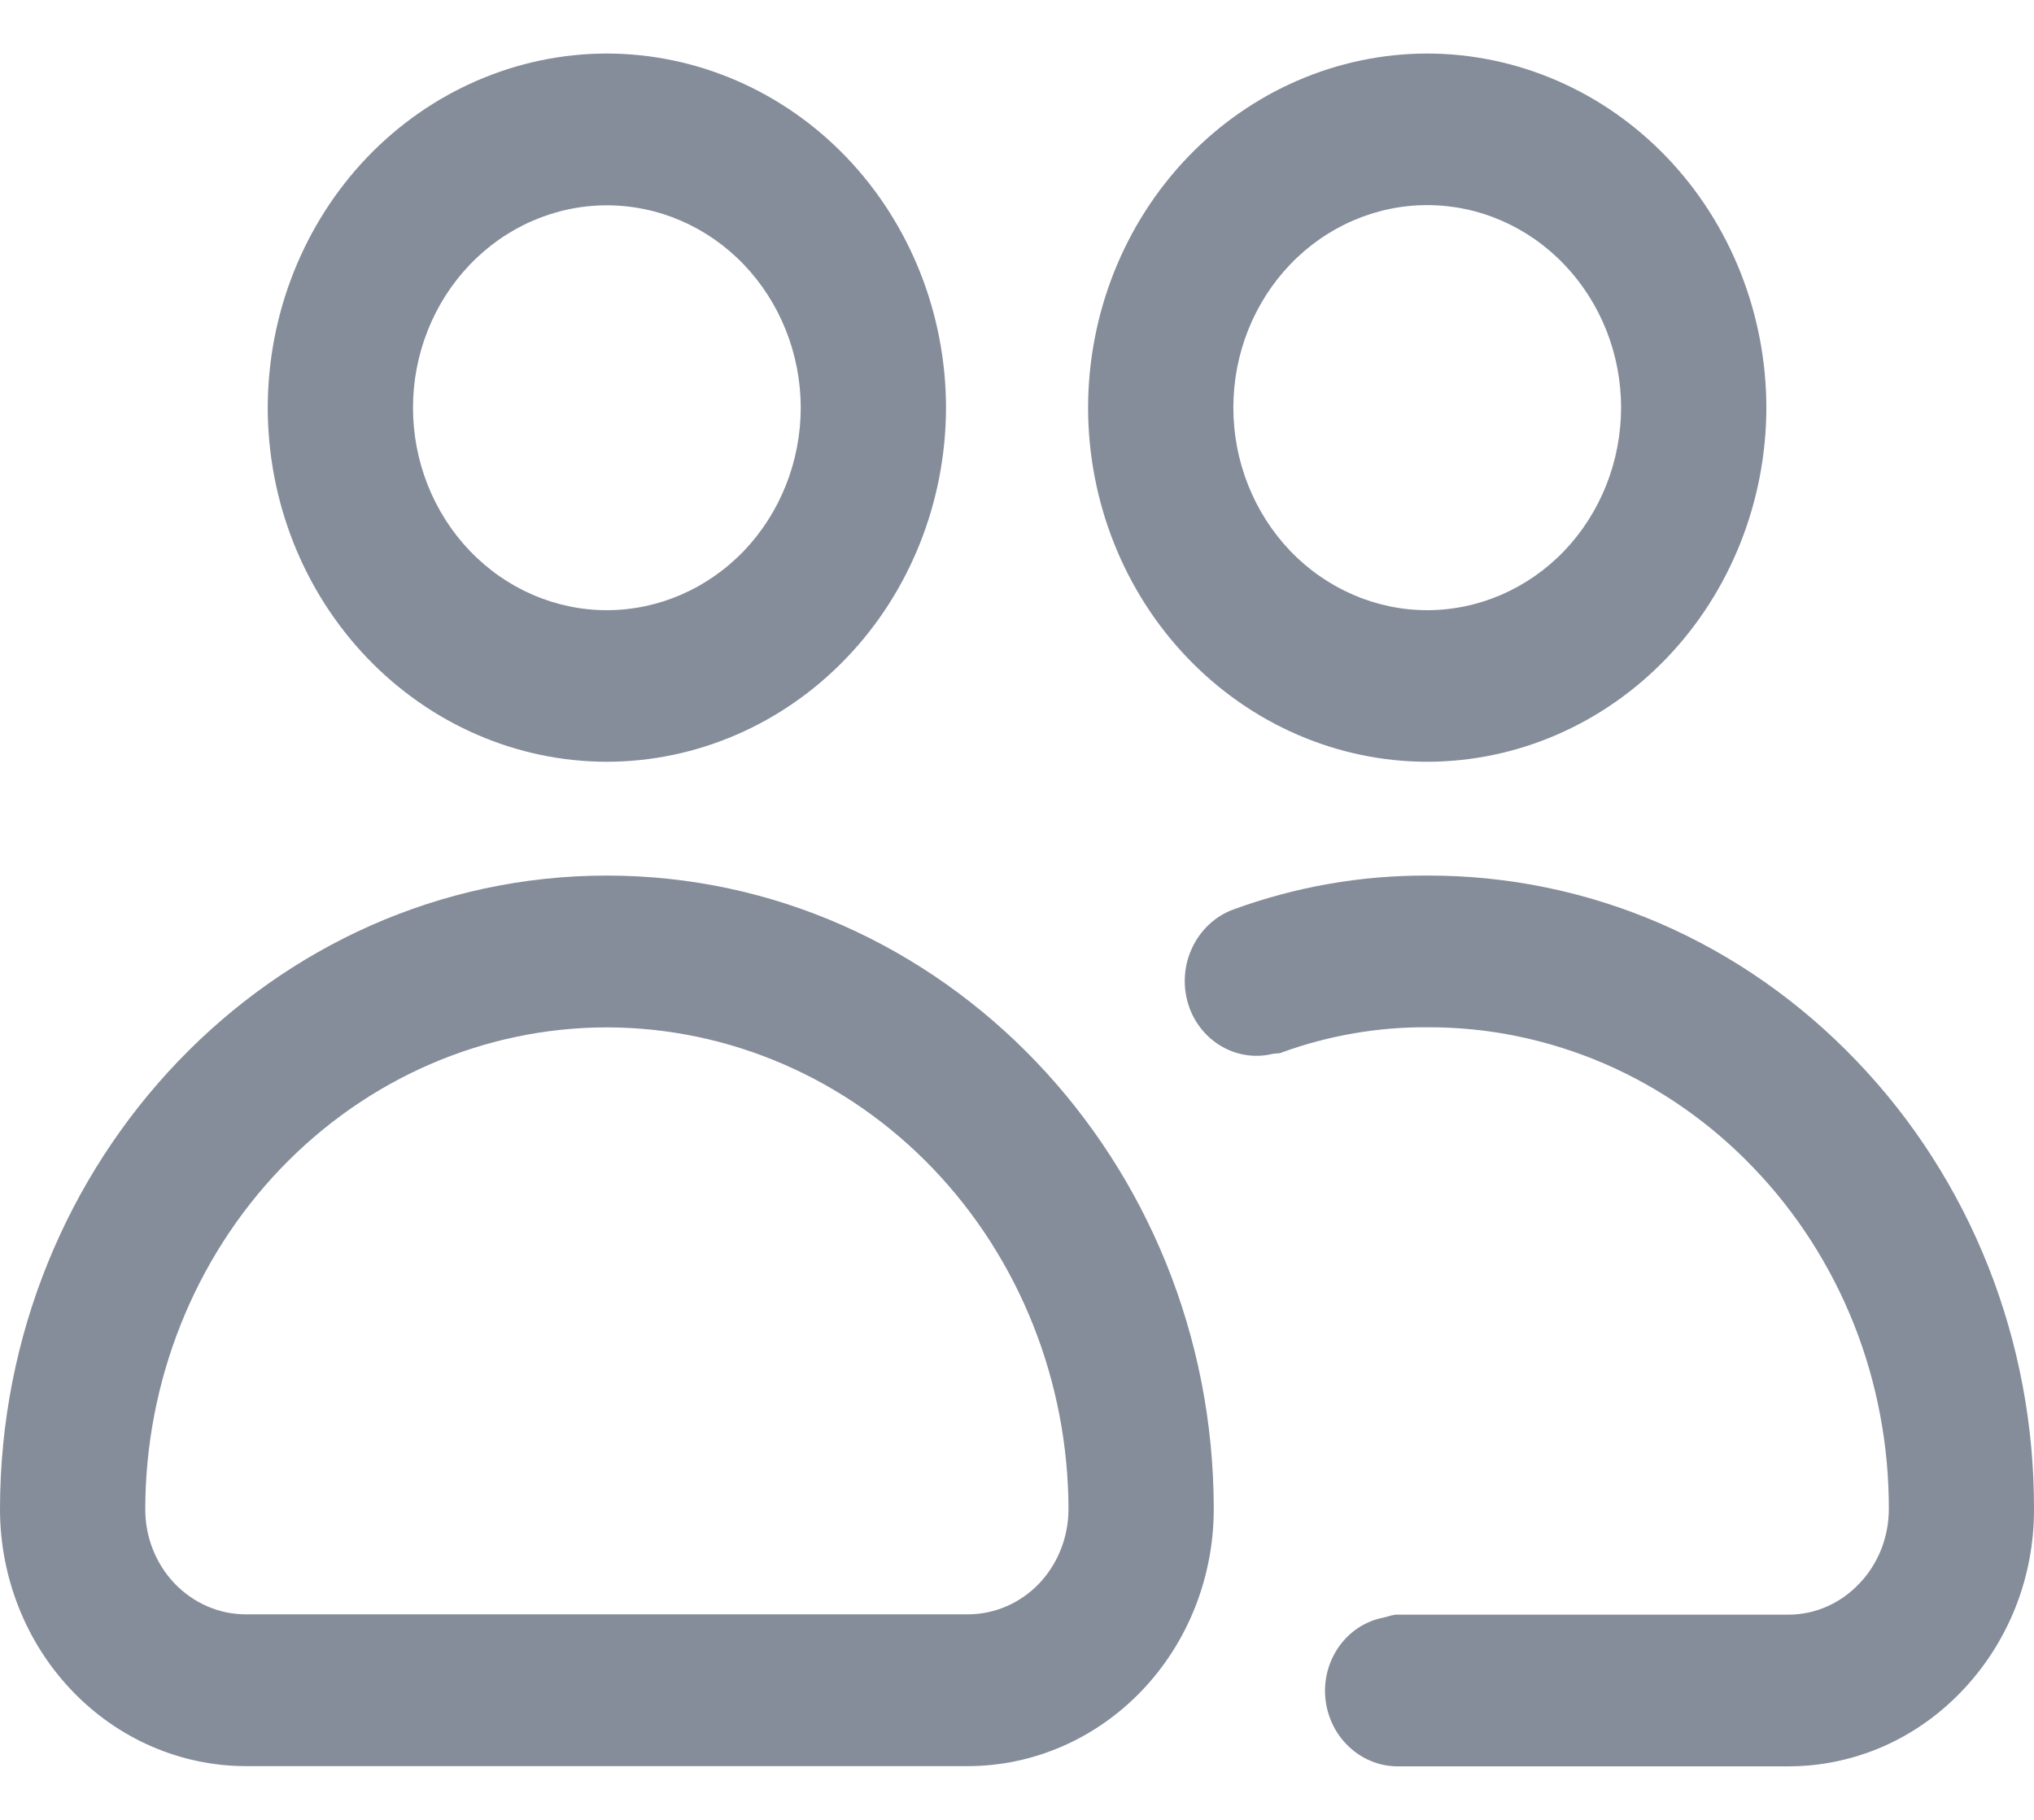
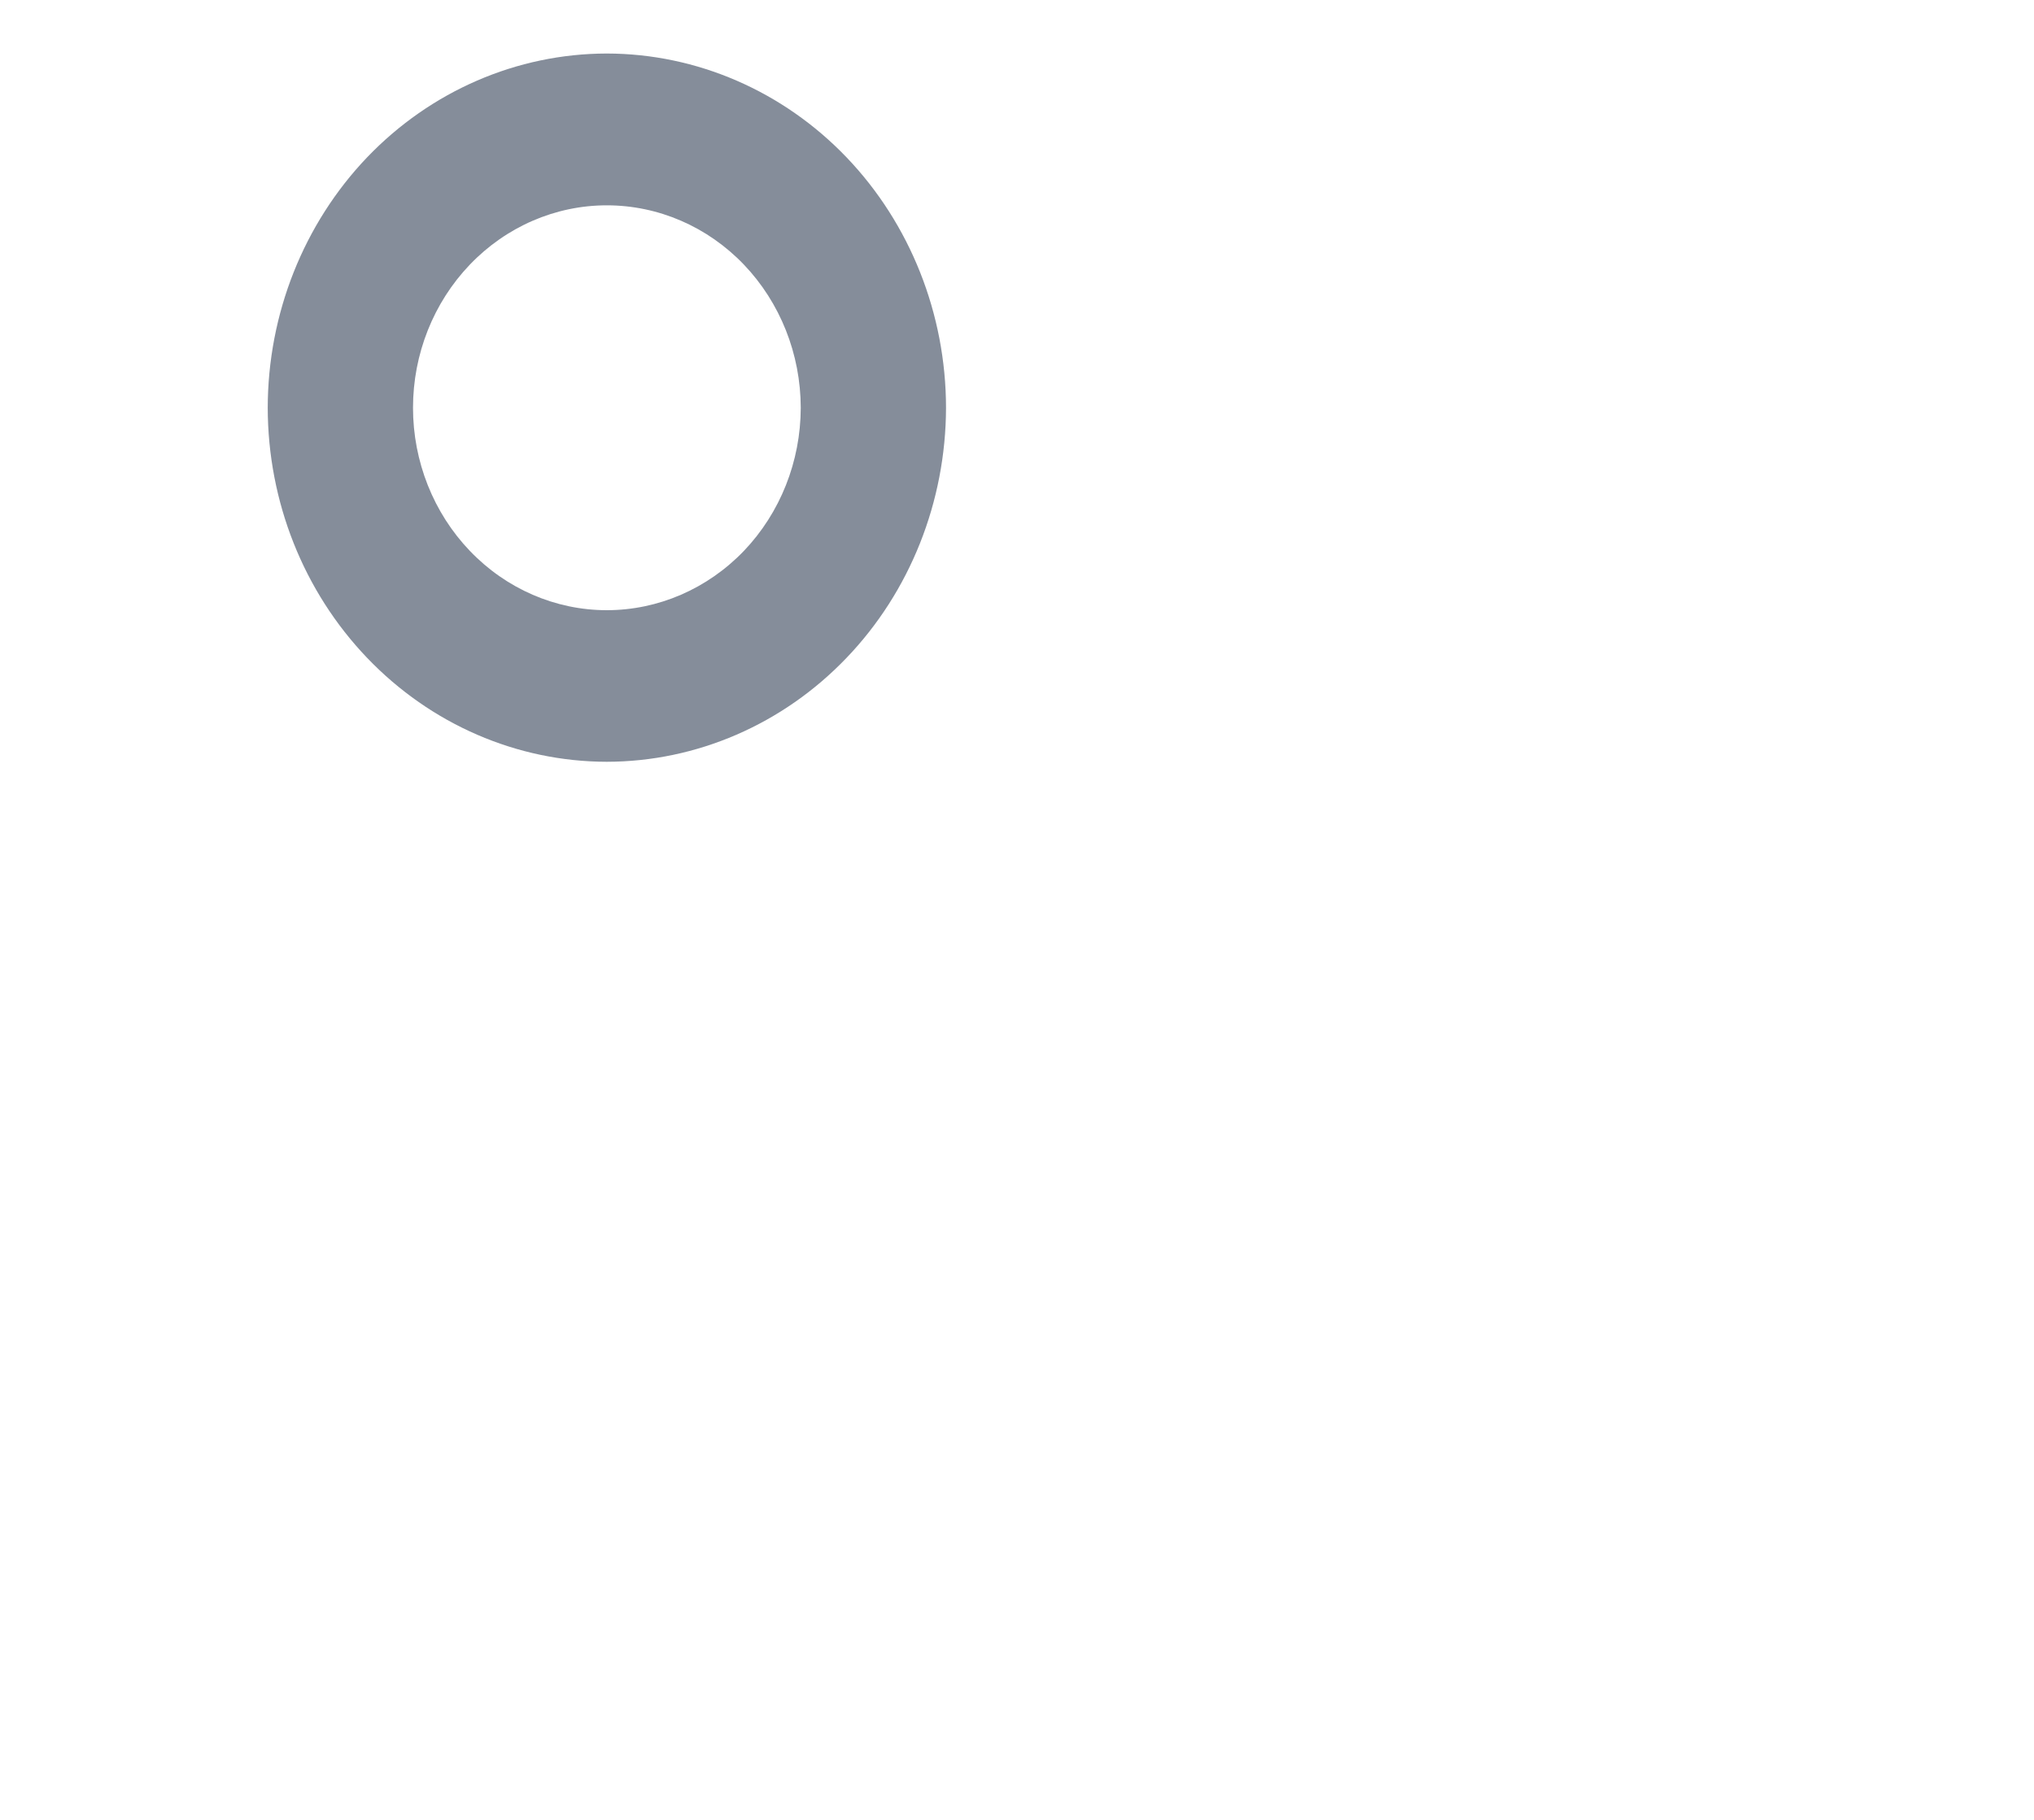
<svg xmlns="http://www.w3.org/2000/svg" width="19" height="17" viewBox="0 0 19 17" fill="none">
-   <path d="M13.332 7.116C14.171 7.115 14.976 6.766 15.57 6.146C16.164 5.526 16.498 4.686 16.5 3.809C16.499 2.932 16.165 2.091 15.571 1.47C14.977 0.85 14.172 0.501 13.332 0.5C12.492 0.501 11.687 0.85 11.093 1.47C10.499 2.091 10.165 2.932 10.164 3.809C10.165 4.686 10.499 5.527 11.093 6.146C11.687 6.766 12.492 7.115 13.332 7.116ZM11.521 3.807C11.521 3.306 11.712 2.825 12.052 2.47C12.391 2.116 12.852 1.916 13.332 1.916C13.812 1.916 14.273 2.116 14.612 2.471C14.952 2.826 15.143 3.307 15.143 3.809C15.142 4.31 14.951 4.791 14.612 5.146C14.272 5.5 13.812 5.7 13.332 5.7C12.852 5.7 12.392 5.5 12.052 5.146C11.713 4.791 11.521 4.31 11.521 3.809V3.807Z" fill="#858D9A" />
-   <path d="M17.343 9.911C16.817 9.36 16.193 8.923 15.505 8.625C14.817 8.328 14.079 8.177 13.335 8.179C12.716 8.176 12.102 8.283 11.518 8.497C11.434 8.528 11.357 8.576 11.291 8.639C11.225 8.701 11.171 8.777 11.133 8.861C11.094 8.945 11.072 9.036 11.068 9.129C11.063 9.222 11.077 9.315 11.107 9.403C11.162 9.562 11.272 9.695 11.414 9.776C11.557 9.858 11.723 9.883 11.881 9.846C11.894 9.843 11.907 9.842 11.92 9.841L11.957 9.838L11.983 9.828C12.418 9.671 12.875 9.593 13.335 9.596C13.901 9.594 14.462 9.71 14.985 9.935C15.508 10.161 15.983 10.493 16.383 10.912C16.784 11.33 17.102 11.826 17.319 12.373C17.535 12.919 17.645 13.505 17.644 14.097C17.644 14.227 17.619 14.355 17.572 14.475C17.524 14.595 17.454 14.704 17.366 14.795C17.279 14.886 17.177 14.959 17.063 15.008C16.95 15.058 16.828 15.083 16.706 15.083H13.037C13.012 15.086 12.987 15.092 12.963 15.1L12.921 15.111C12.768 15.141 12.631 15.225 12.532 15.349C12.433 15.473 12.378 15.63 12.377 15.791C12.377 15.979 12.448 16.16 12.576 16.292C12.703 16.425 12.876 16.5 13.055 16.5H16.706C17.007 16.5 17.305 16.438 17.583 16.318C17.861 16.197 18.114 16.02 18.326 15.797C18.54 15.574 18.71 15.309 18.826 15.018C18.942 14.726 19.001 14.413 19 14.097C19.002 13.32 18.857 12.549 18.573 11.831C18.288 11.112 17.87 10.46 17.343 9.911Z" fill="#858D9A" />
  <path d="M5.668 7.116C6.508 7.115 7.313 6.766 7.907 6.146C8.501 5.527 8.835 4.686 8.837 3.809C8.836 2.932 8.502 2.091 7.908 1.47C7.314 0.85 6.508 0.501 5.668 0.5C4.829 0.501 4.023 0.85 3.429 1.47C2.836 2.091 2.502 2.932 2.501 3.809C2.502 4.686 2.836 5.526 3.43 6.146C4.024 6.766 4.829 7.115 5.668 7.116ZM3.858 3.809C3.858 3.308 4.049 2.827 4.389 2.472C4.728 2.118 5.188 1.918 5.668 1.918C6.149 1.918 6.609 2.117 6.949 2.472C7.288 2.827 7.479 3.307 7.48 3.809C7.479 4.311 7.288 4.791 6.949 5.146C6.609 5.5 6.149 5.7 5.668 5.7C5.188 5.7 4.728 5.5 4.389 5.146C4.049 4.791 3.858 4.31 3.858 3.809Z" fill="#858D9A" />
-   <path d="M5.668 8.179C2.543 8.179 0 10.837 0 14.1C0.001 14.736 0.243 15.345 0.673 15.794C1.103 16.244 1.687 16.497 2.295 16.498H9.042C9.651 16.497 10.234 16.244 10.665 15.794C11.095 15.345 11.337 14.736 11.338 14.1C11.338 10.835 8.795 8.179 5.668 8.179ZM9.981 14.1C9.98 14.36 9.881 14.609 9.706 14.793C9.53 14.976 9.291 15.08 9.042 15.08H2.295C2.047 15.08 1.808 14.976 1.632 14.793C1.456 14.609 1.357 14.36 1.357 14.1C1.358 12.906 1.813 11.761 2.621 10.917C3.429 10.073 4.525 9.598 5.668 9.597C6.812 9.598 7.908 10.073 8.716 10.917C9.524 11.761 9.979 12.906 9.981 14.1Z" fill="#858D9A" />
</svg>